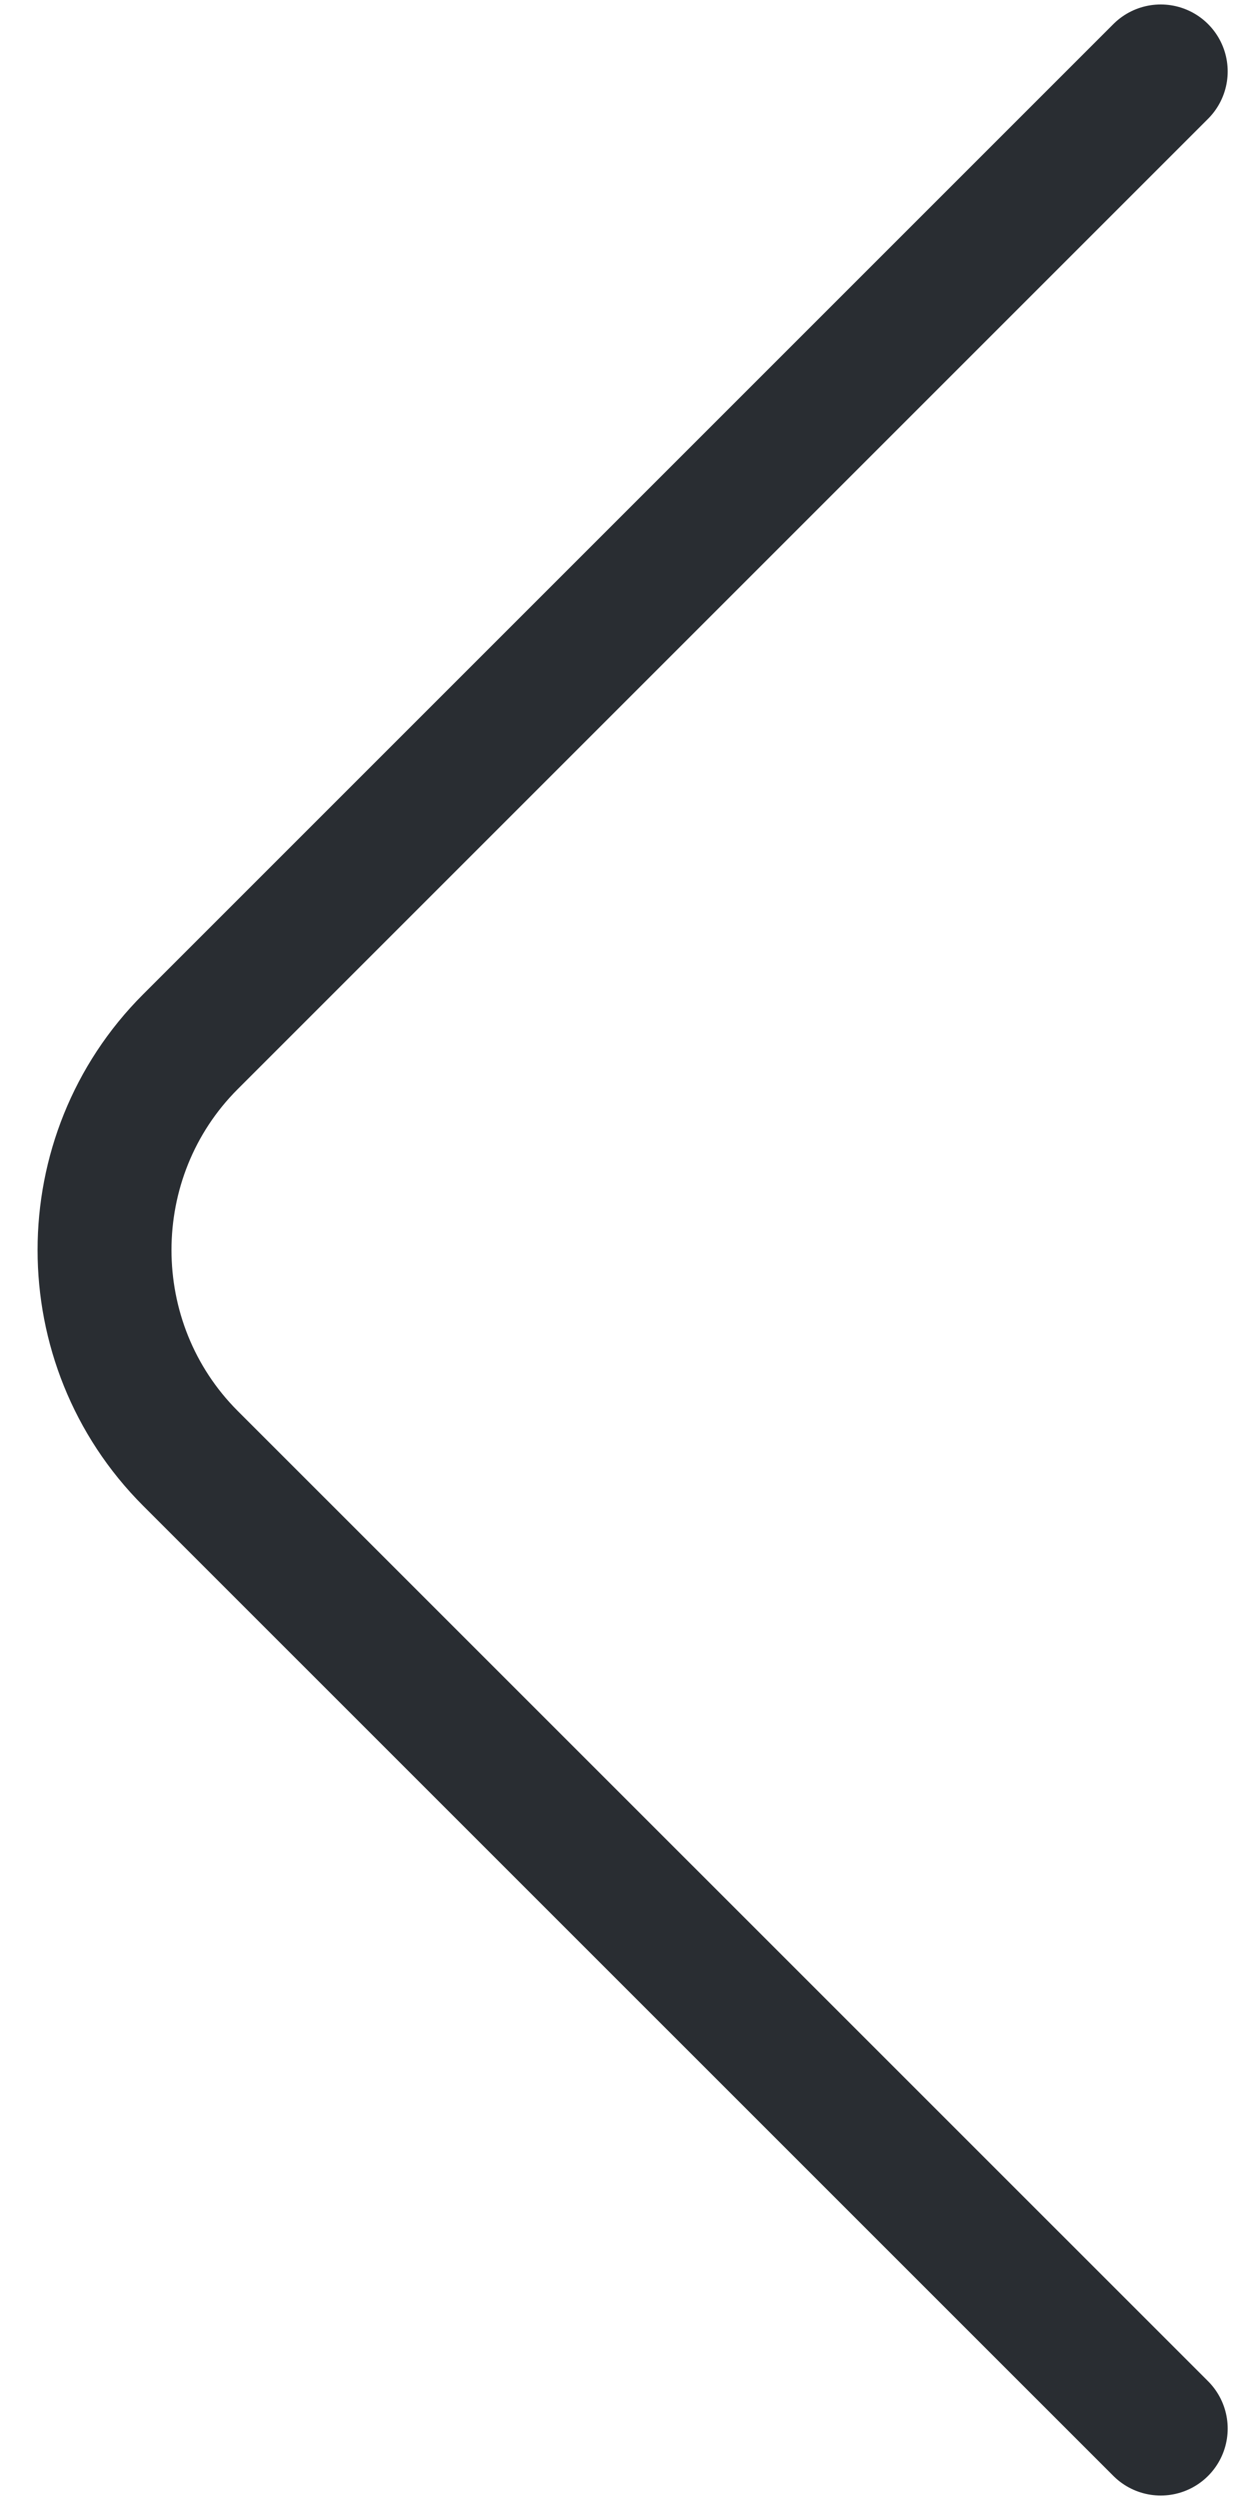
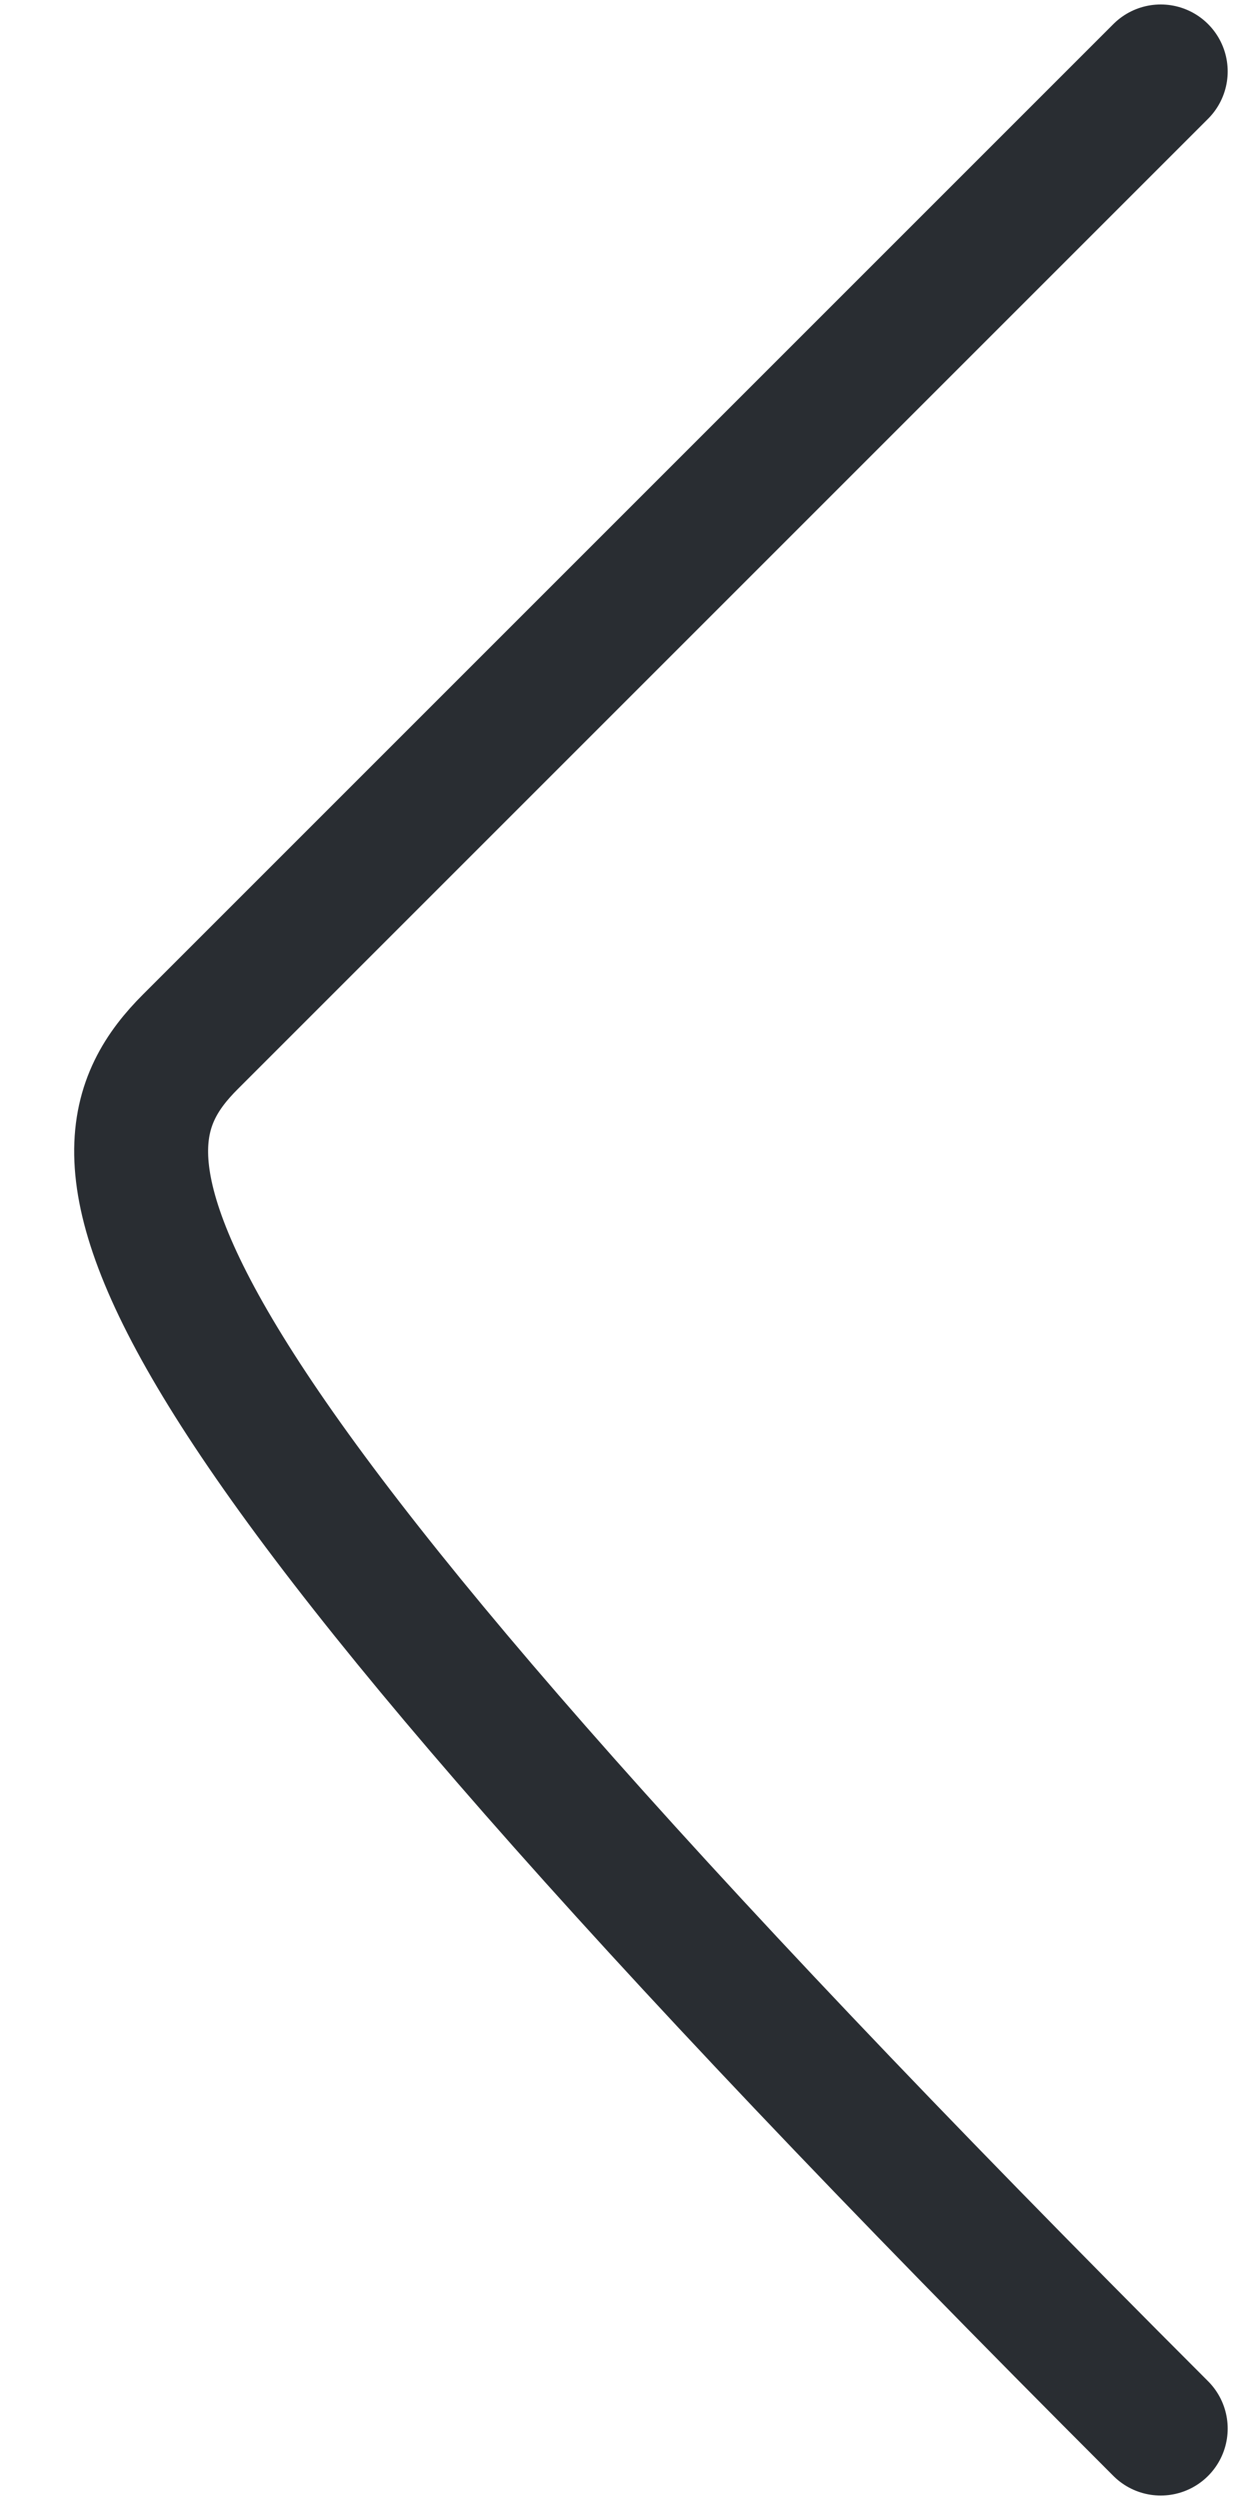
<svg xmlns="http://www.w3.org/2000/svg" width="14" height="28" viewBox="0 0 14 28" fill="none">
-   <path d="M13 27.2L2.133 16.334C0.85 15.05 0.85 12.95 2.133 11.667L13 0.8" stroke="#292D32" stroke-width="1.5" stroke-miterlimit="10" stroke-linecap="round" stroke-linejoin="round" />
+   <path d="M13 27.2C0.85 15.05 0.85 12.95 2.133 11.667L13 0.8" stroke="#292D32" stroke-width="1.5" stroke-miterlimit="10" stroke-linecap="round" stroke-linejoin="round" />
</svg>